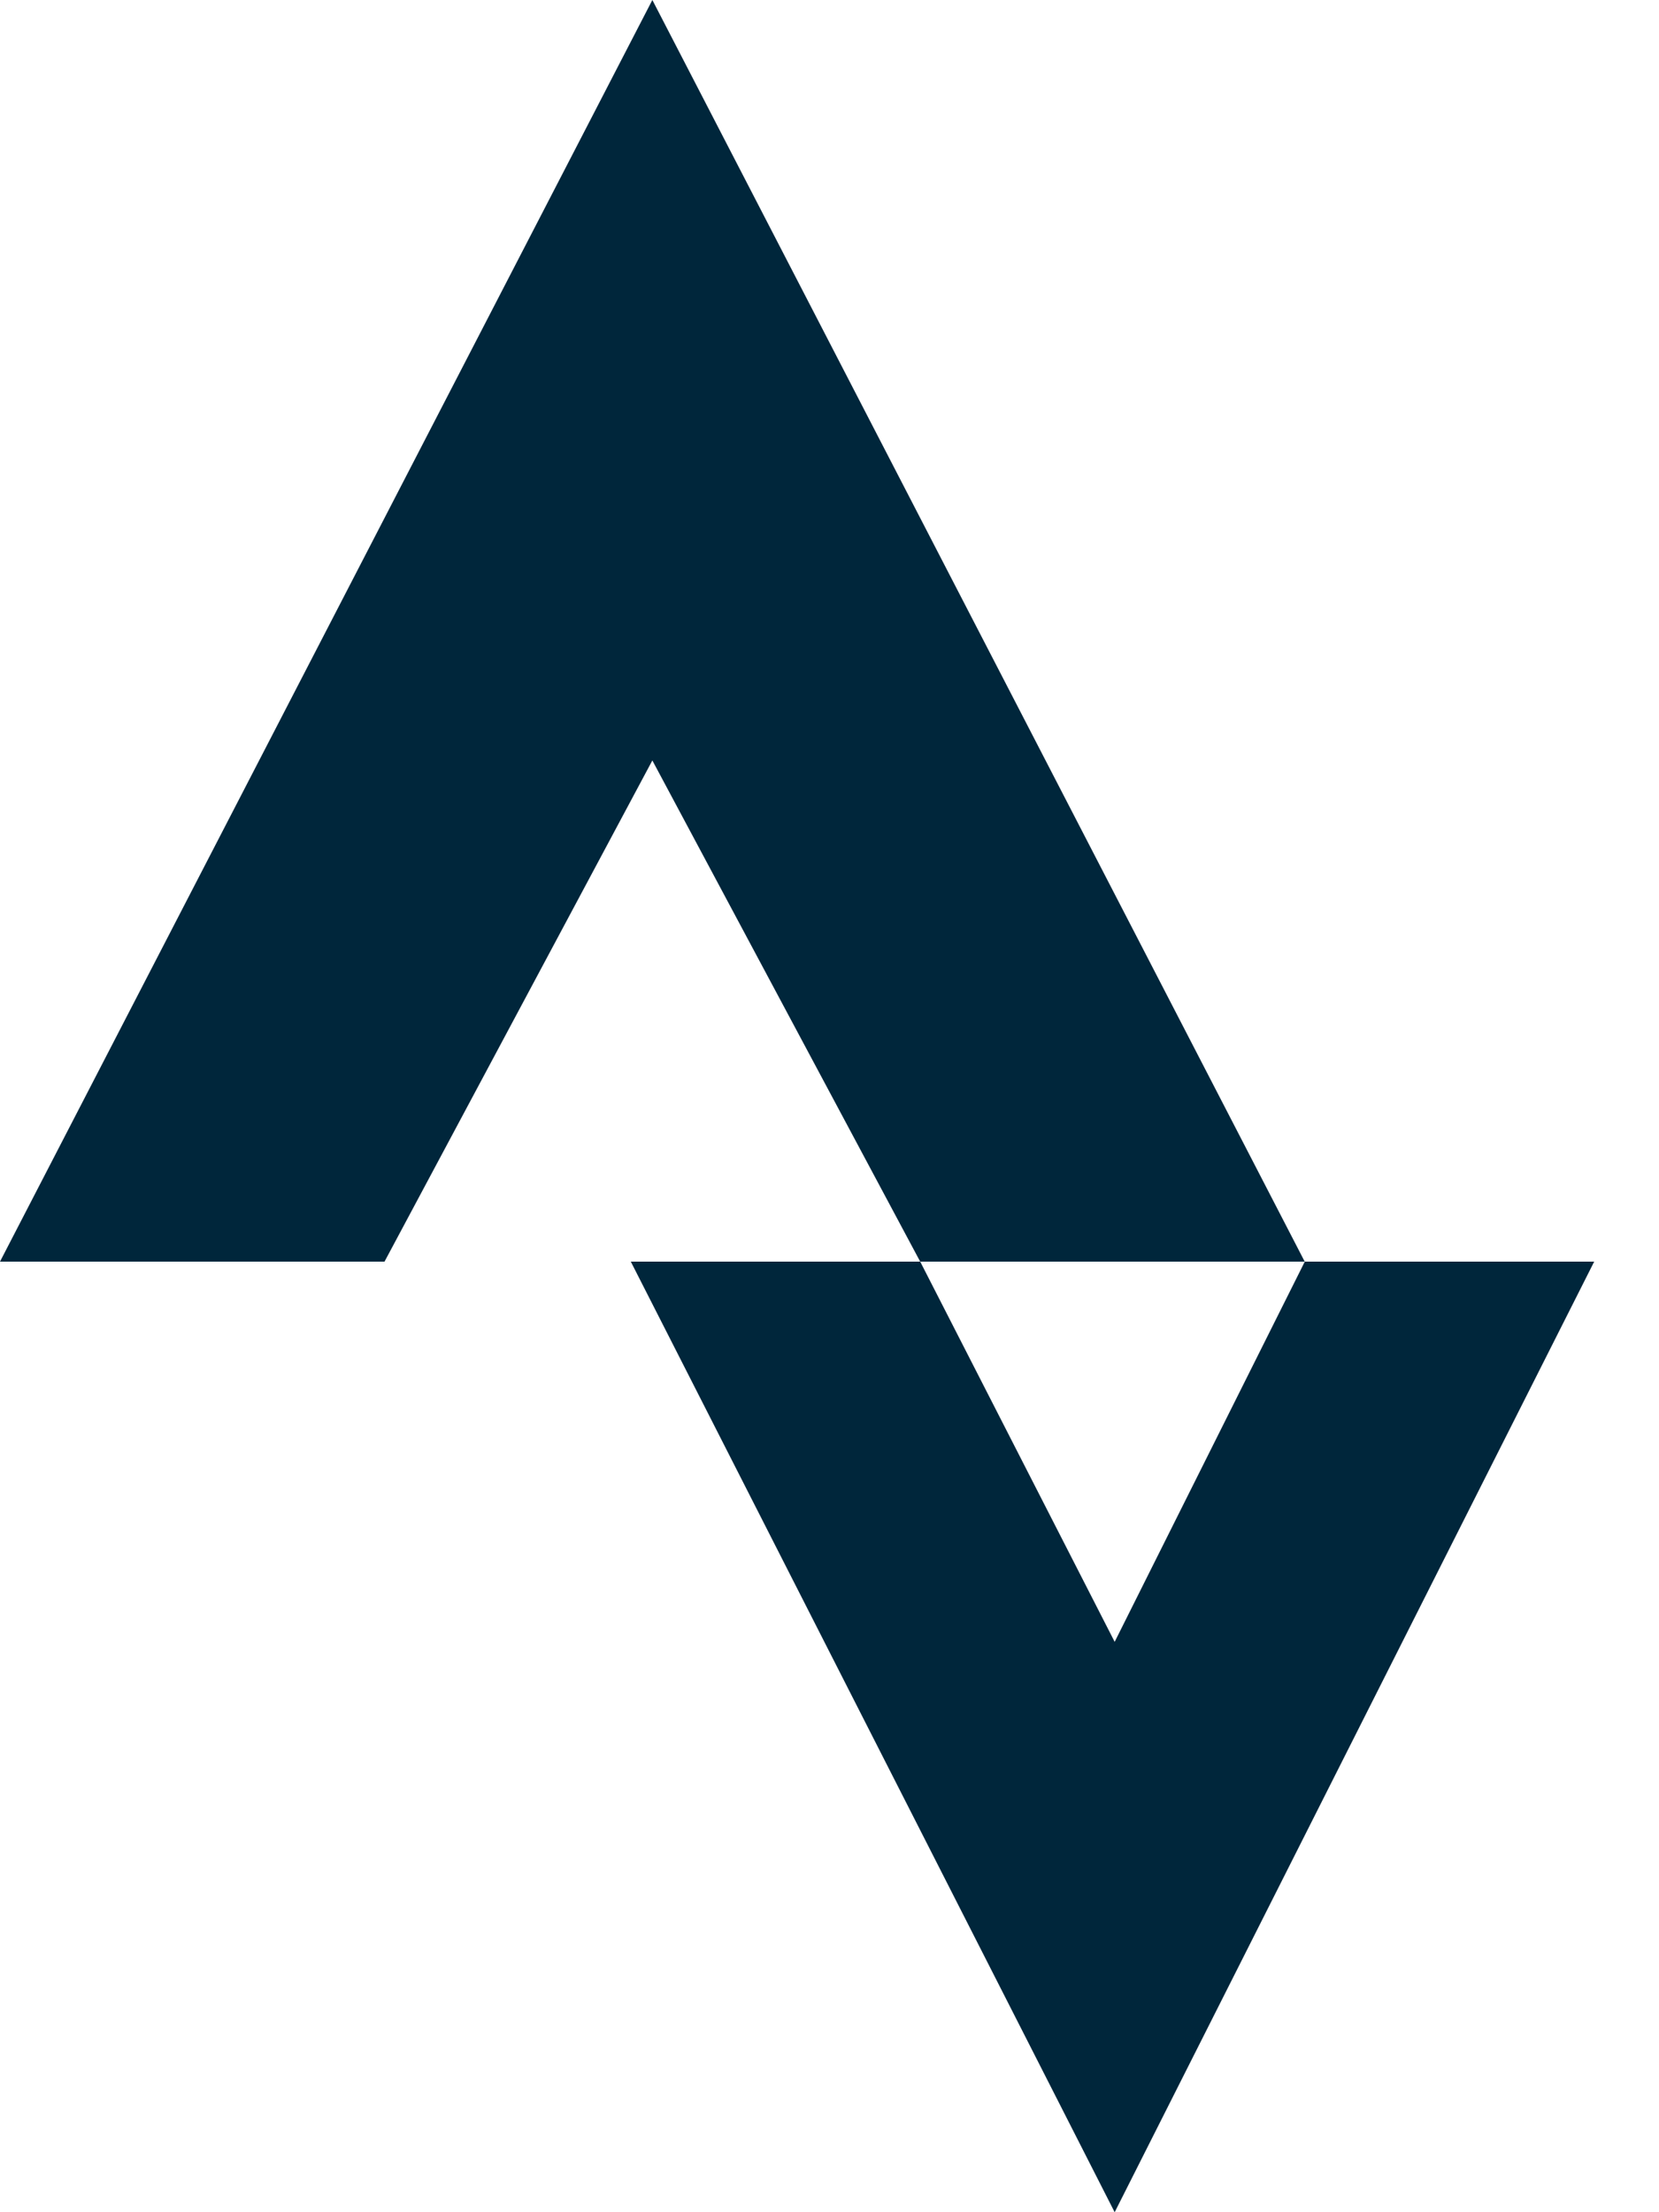
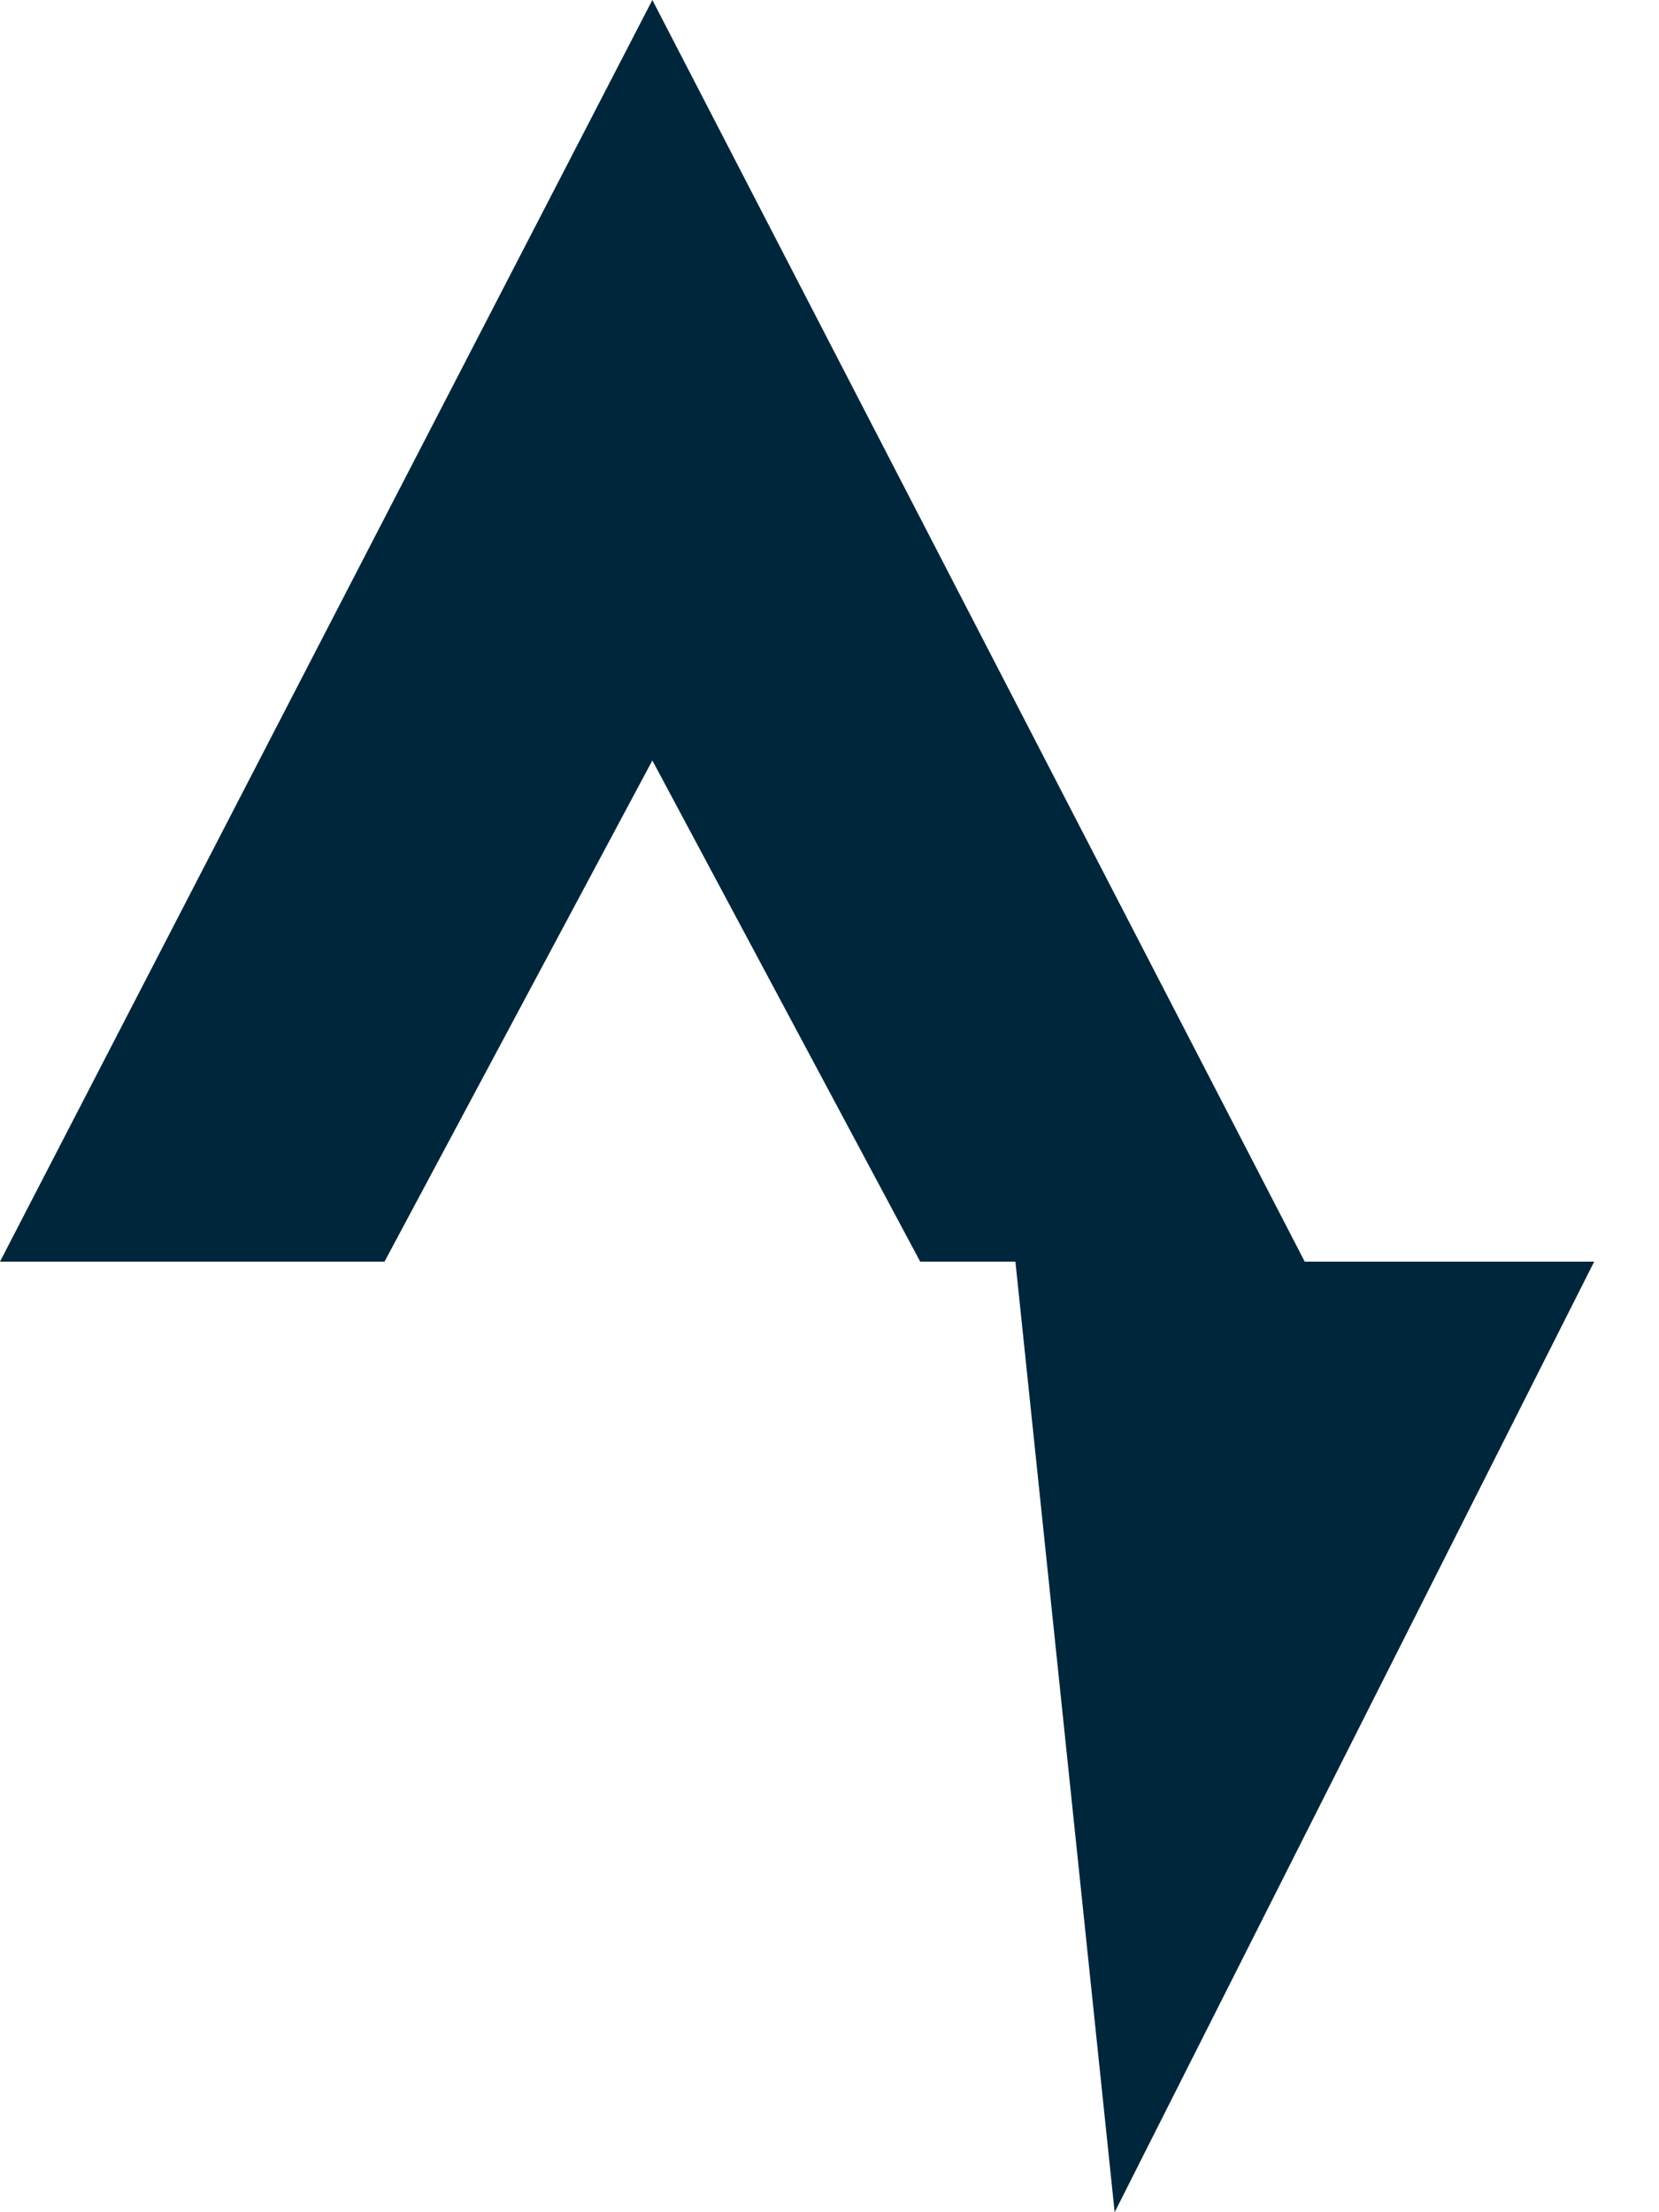
<svg xmlns="http://www.w3.org/2000/svg" width="18" height="24" viewBox="0 0 18 24">
-   <path fill="#00263B" d="M4.172 13.687L7.078 8.25l2.906 5.437h4.172L7.078 0 0 13.687h4.172zM12.094 24l5.203-10.313h-3.14l-2.063 4.125-2.11-4.125h-3.14L12.094 24z" />
+   <path fill="#00263B" d="M4.172 13.687L7.078 8.25l2.906 5.437h4.172L7.078 0 0 13.687h4.172zM12.094 24l5.203-10.313h-3.14h-3.14L12.094 24z" />
</svg>